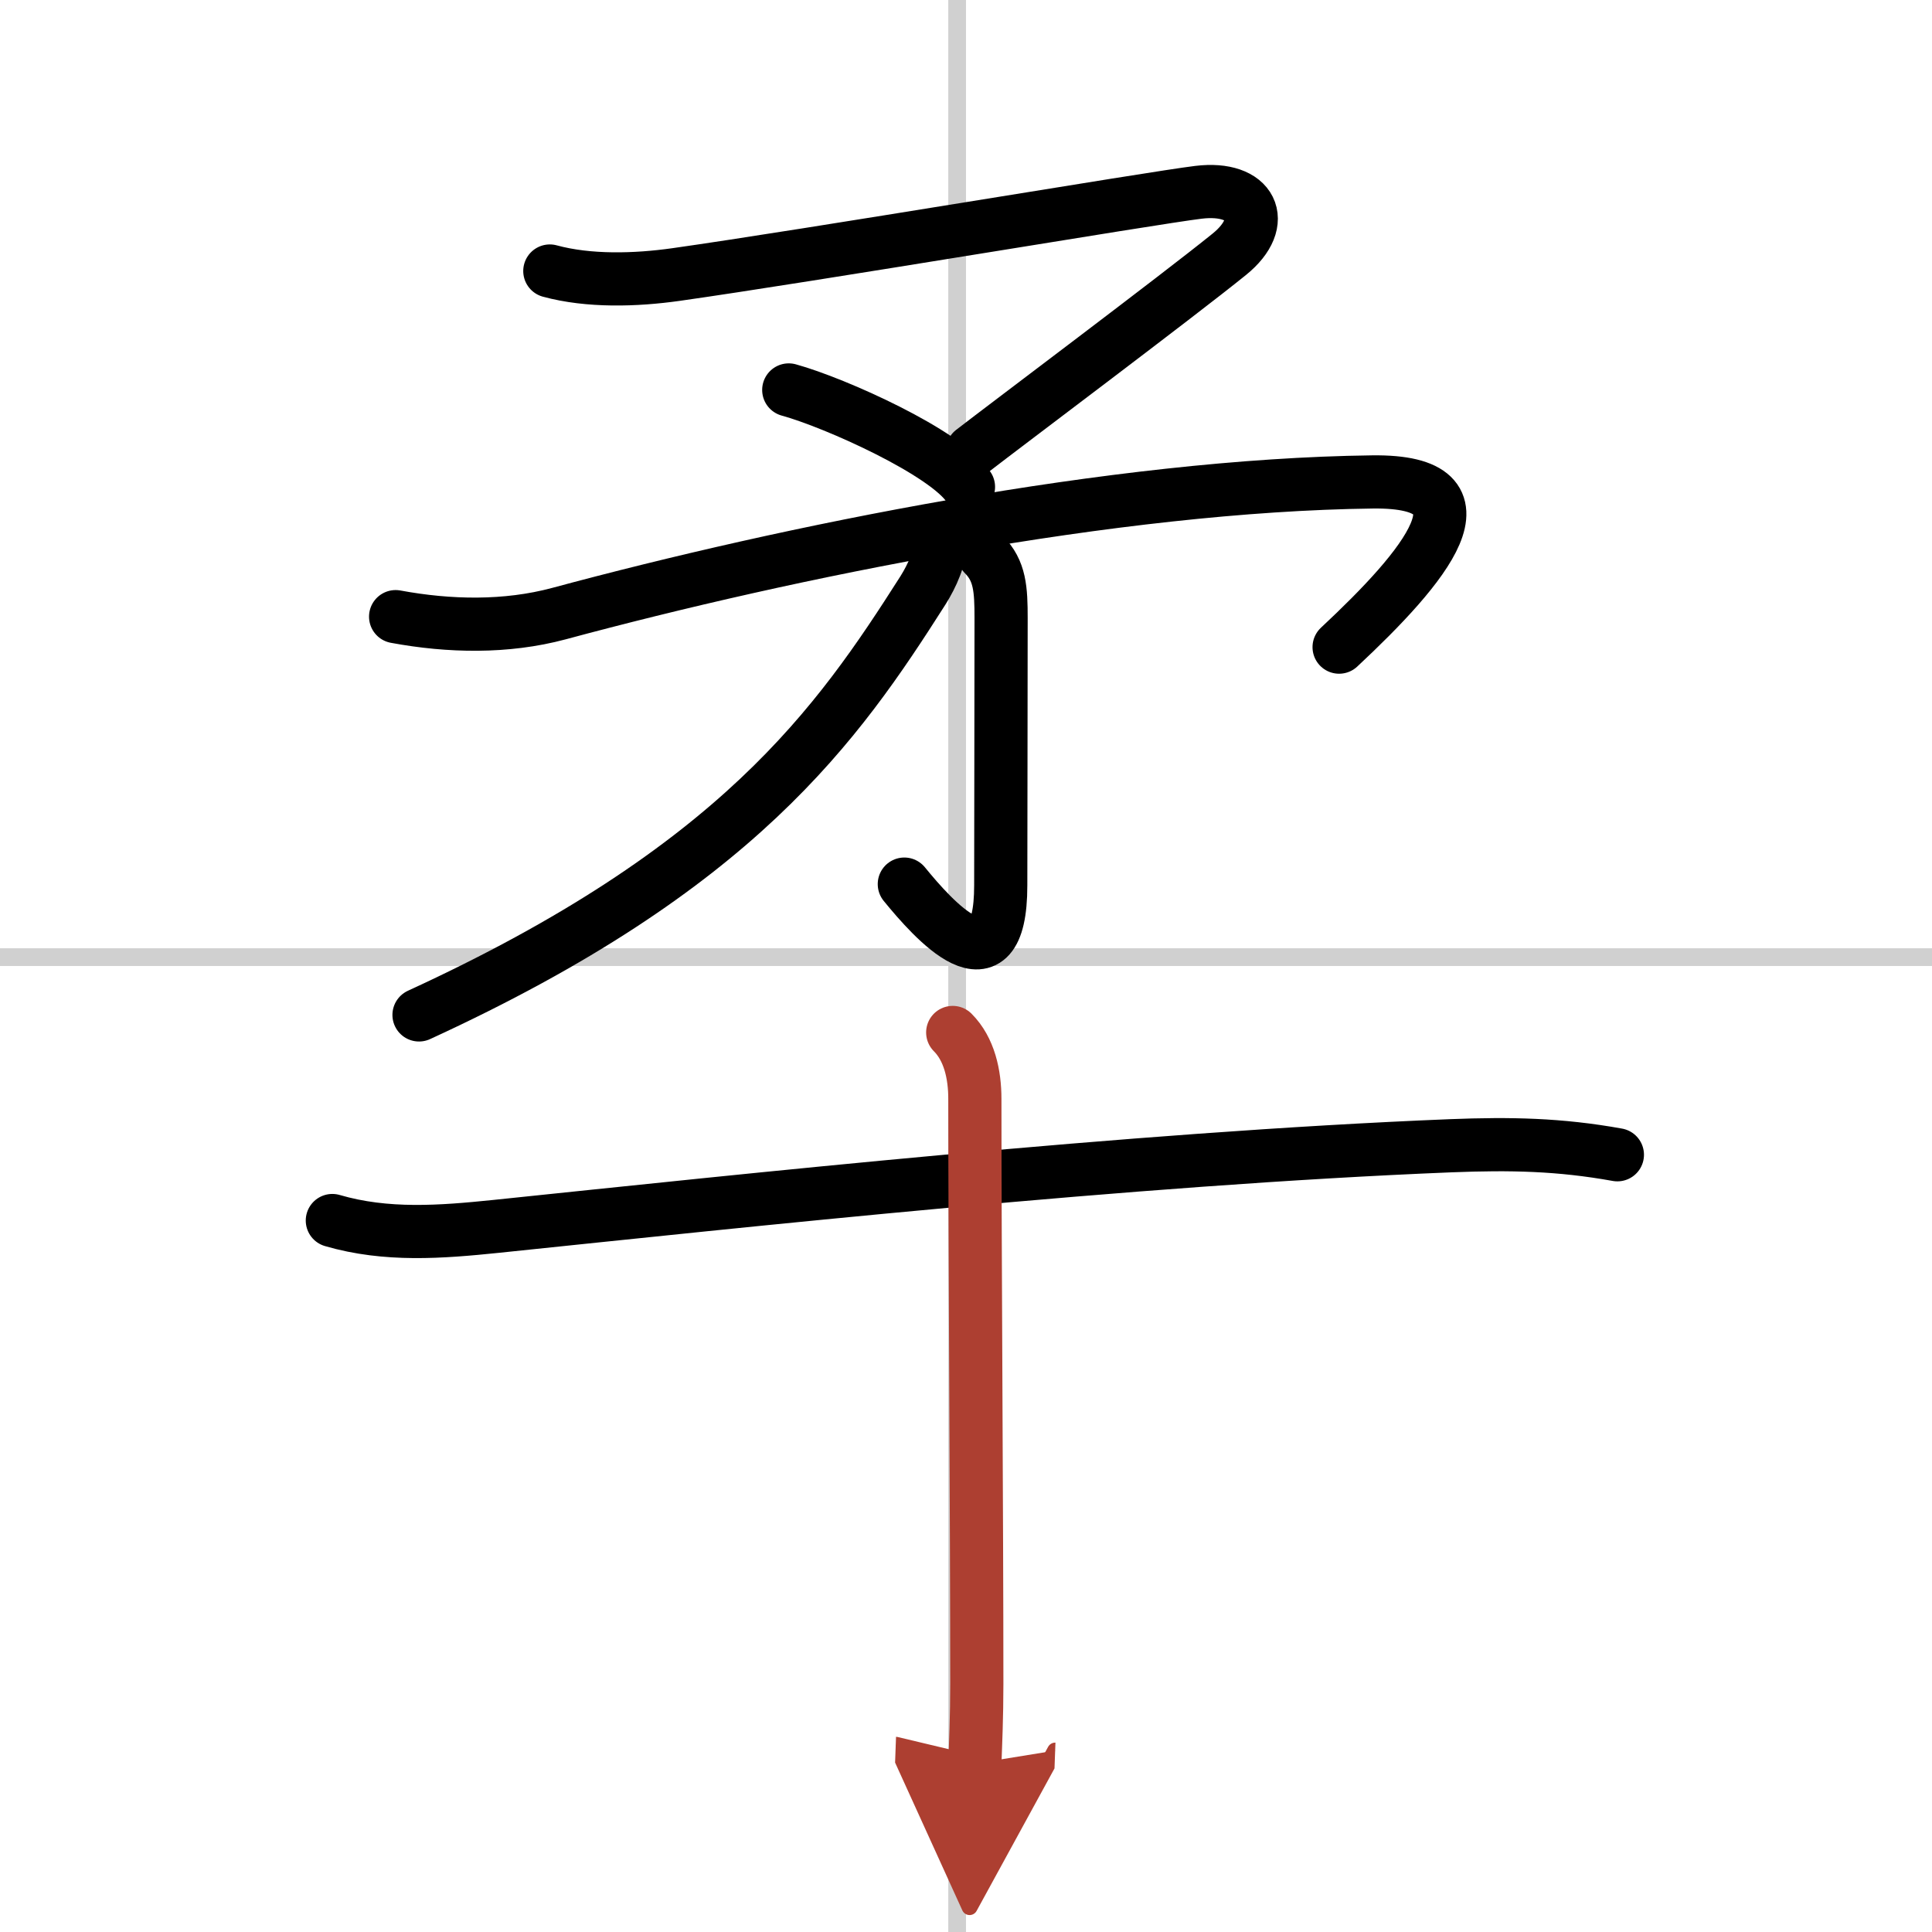
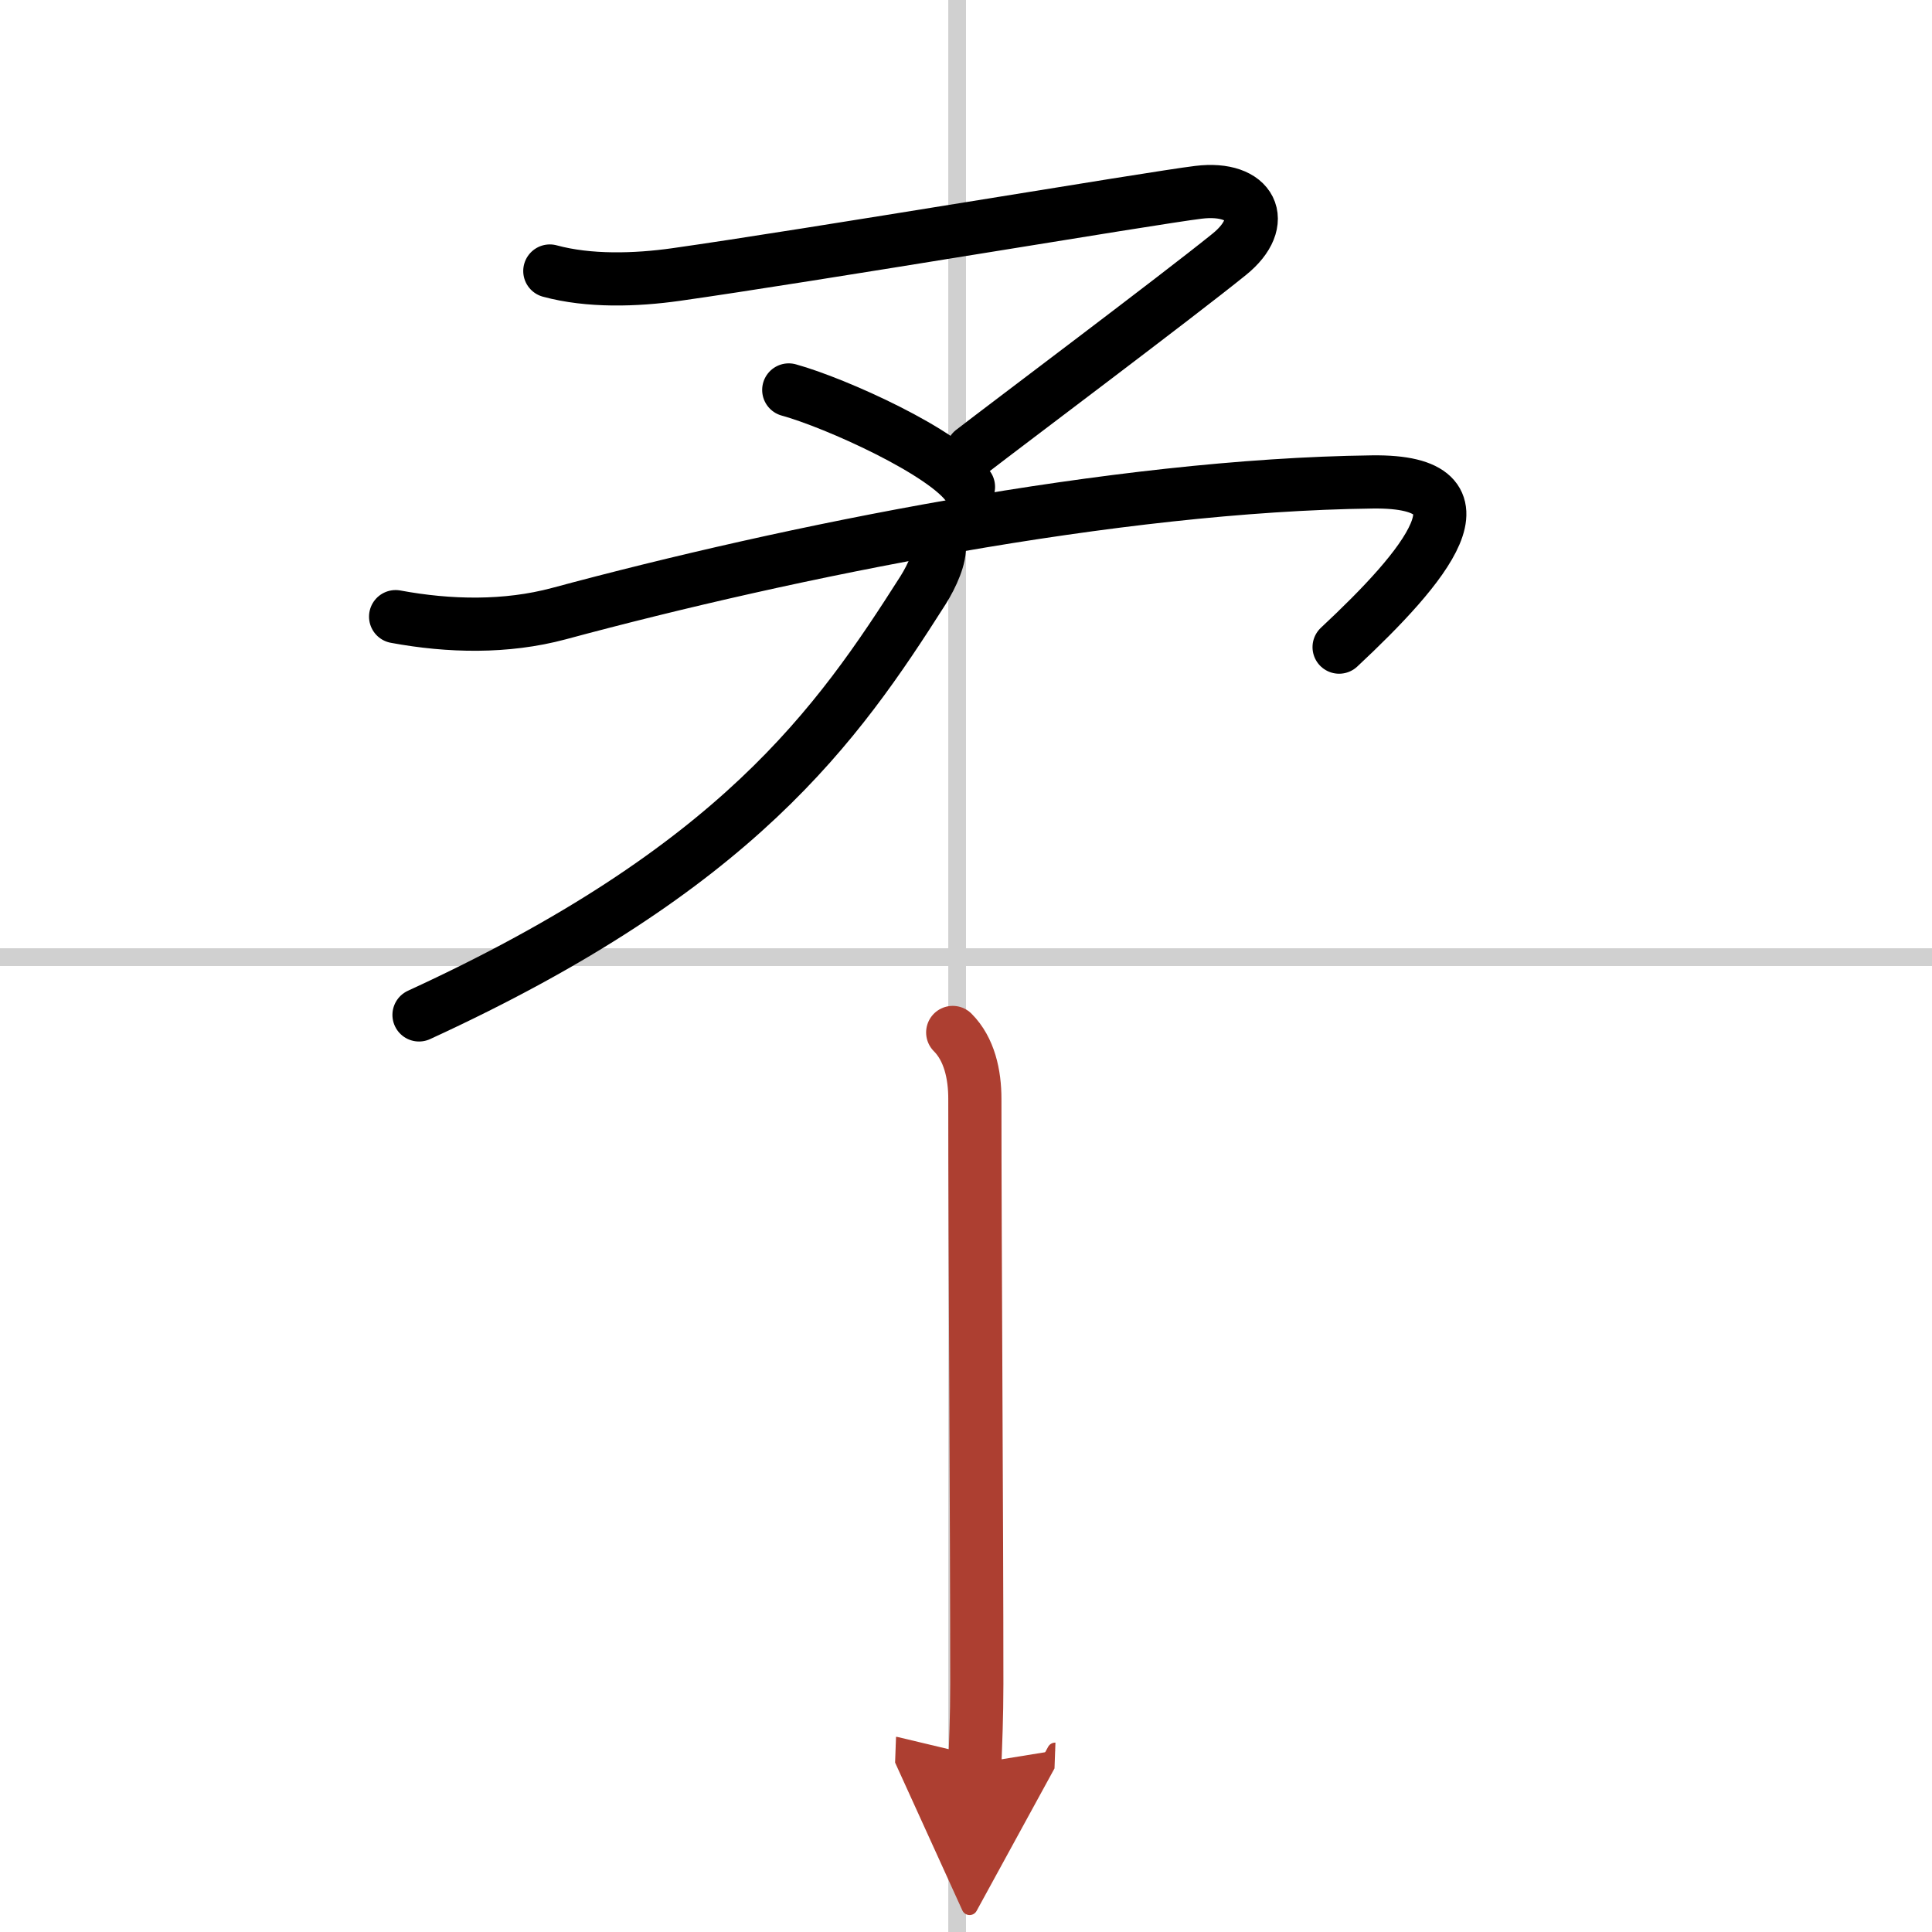
<svg xmlns="http://www.w3.org/2000/svg" width="400" height="400" viewBox="0 0 109 109">
  <defs>
    <marker id="a" markerWidth="4" orient="auto" refX="1" refY="5" viewBox="0 0 10 10">
      <polyline points="0 0 10 5 0 10 1 5" fill="#ad3f31" stroke="#ad3f31" />
    </marker>
  </defs>
  <g fill="none" stroke="#000" stroke-linecap="round" stroke-linejoin="round" stroke-width="3">
-     <rect width="100%" height="100%" fill="#fff" stroke="#fff" />
    <line x1="54" x2="54" y2="109" stroke="#d0d0d0" stroke-width="1" />
    <line x2="109" y1="54" y2="54" stroke="#d0d0d0" stroke-width="1" />
    <path d="m31.02 15.29c2.2 0.6 4.85 0.52 7.11 0.2 7.43-1.05 26.91-4.33 29.48-4.64 3.01-0.37 4.02 1.66 1.74 3.5-2.89 2.34-12.59 9.62-14.49 11.09" />
    <path d="m44.5 22c2.65 0.73 8.89 3.55 10.14 5.47" />
    <path d="m22.32 34.79c3.02 0.56 6.23 0.63 9.21-0.17 12.98-3.5 31.35-7.25 45.9-7.43 7.1-0.09 2.95 4.81-1.88 9.32" />
-     <path d="m55.51 31.29c0.91 0.91 0.97 1.96 0.97 3.59 0 6.23-0.02 10.73-0.02 15.07 0 6.25-3.84 1.89-5.44-0.07" />
    <path d="M52.99,30.75c0.08,0.64-0.39,1.72-0.92,2.56C47.25,40.88,41.62,49,23.64,57.26" />
-     <path d="m18.75 68.86c3.05 0.89 6.13 0.65 9.24 0.33 13.89-1.44 35.76-3.82 53.88-4.55 3.34-0.13 6.11-0.08 9.38 0.51" />
    <path d="M53.75,58.25C54.69,59.19,55,60.62,55,62c0,8.67,0.11,23.62,0.11,33c0,1.86-0.07,3.41-0.11,4.5" marker-end="url(#a)" stroke="#ad3f31" />
  </g>
</svg>